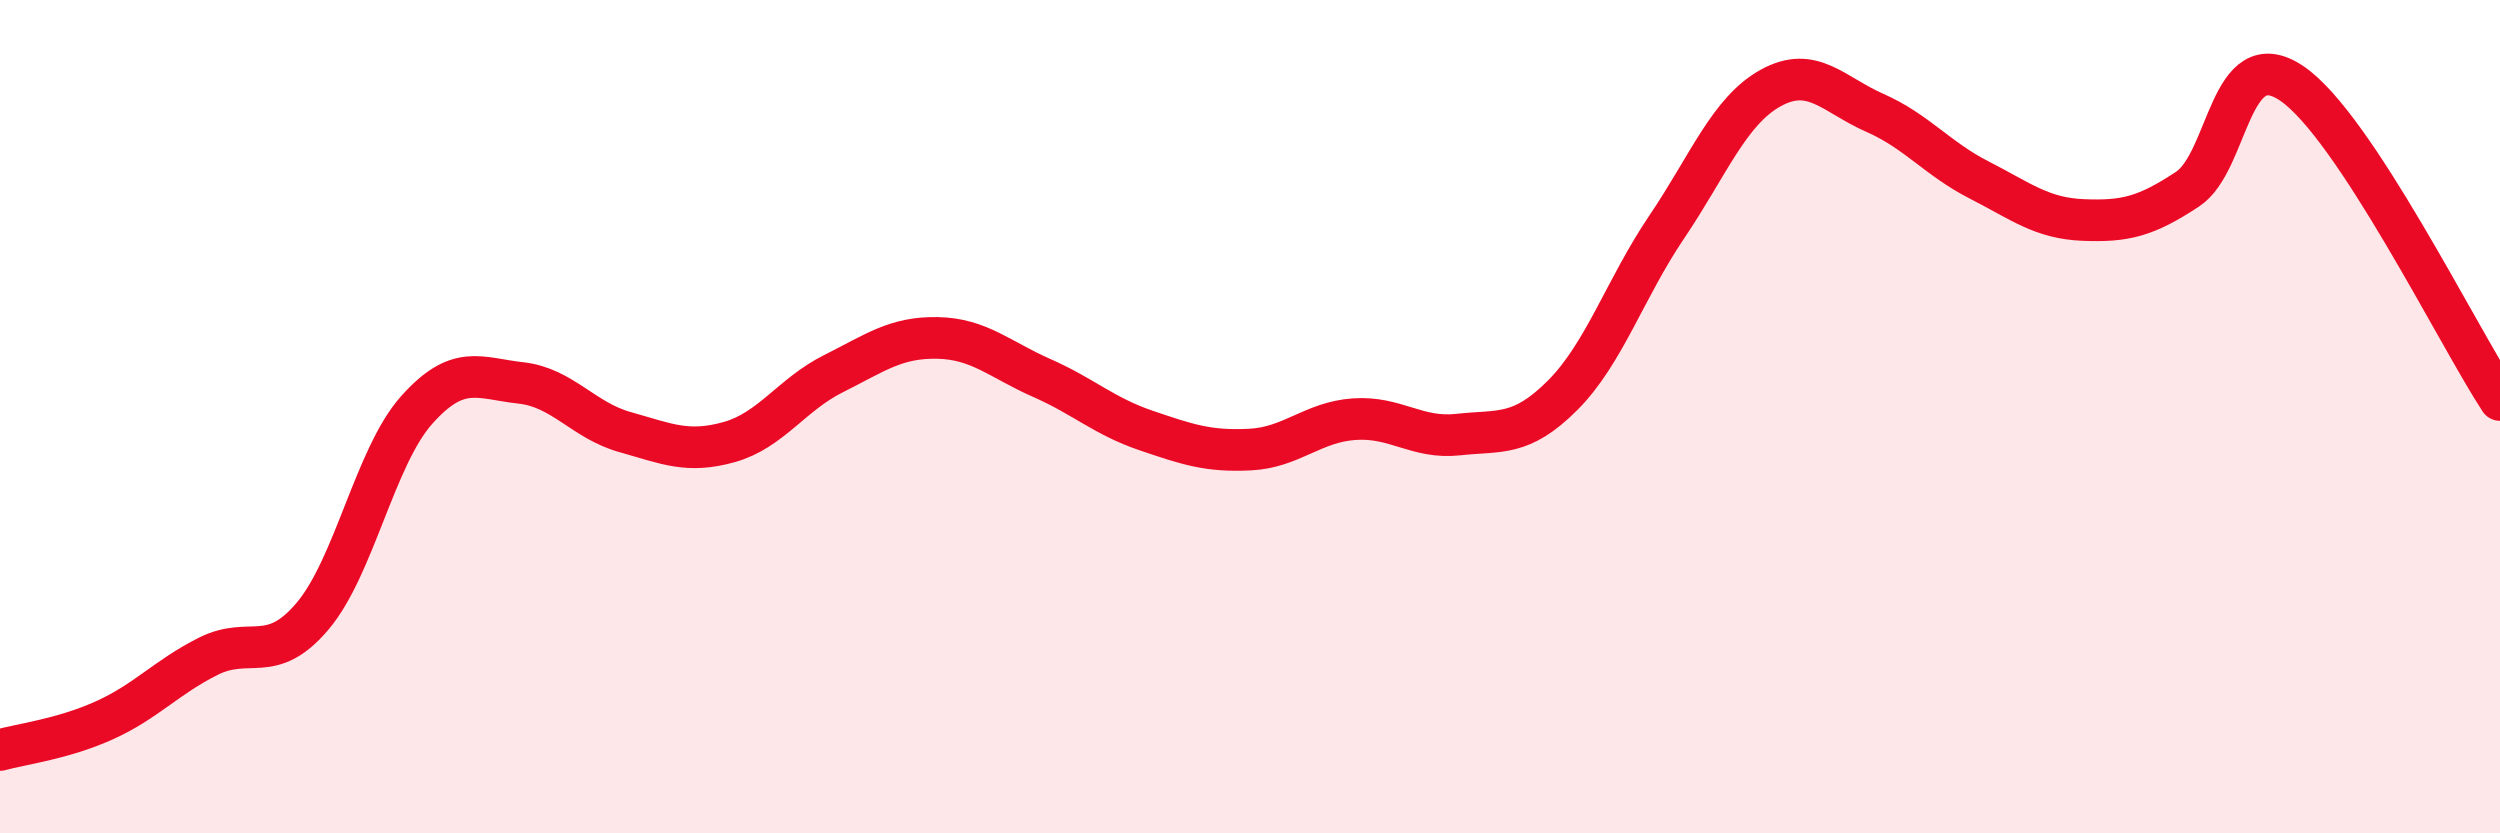
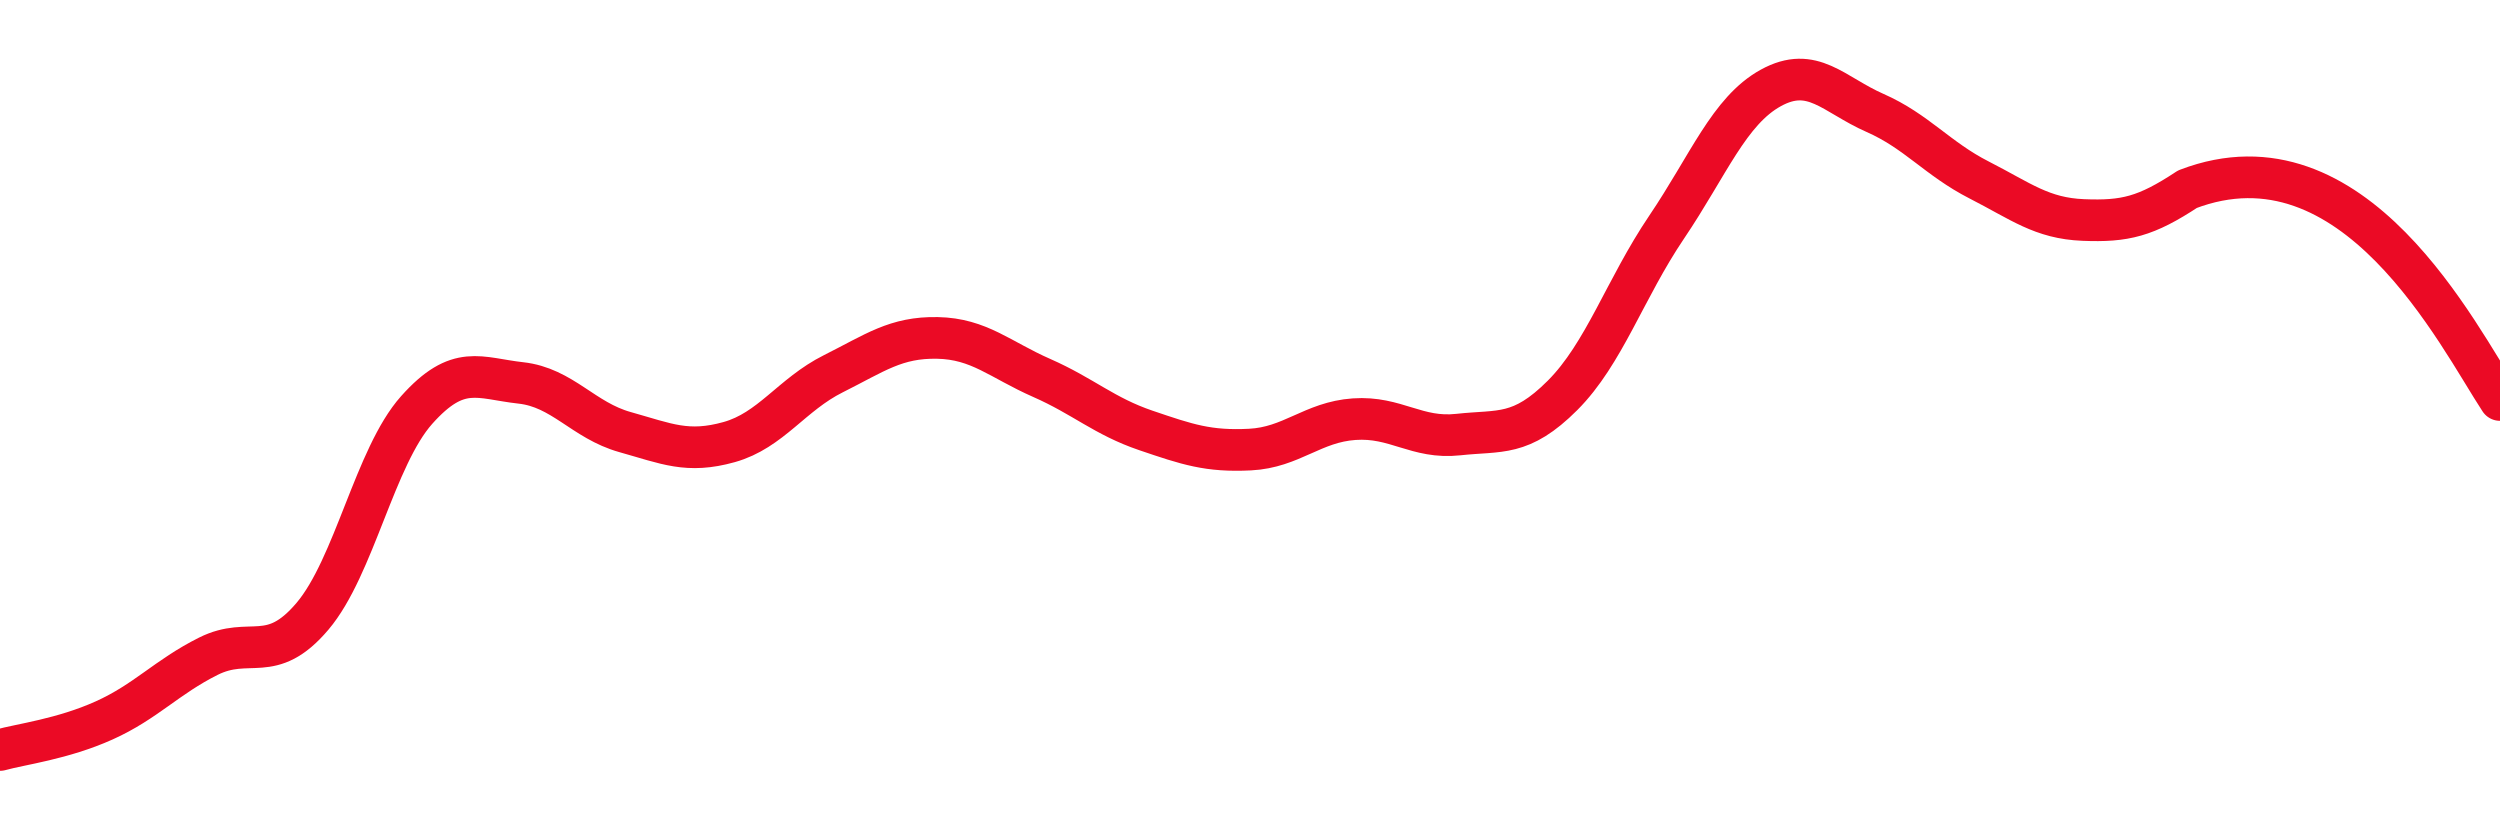
<svg xmlns="http://www.w3.org/2000/svg" width="60" height="20" viewBox="0 0 60 20">
-   <path d="M 0,18 C 0.5,17.86 1.5,17.74 2.5,17.29 C 3.5,16.84 4,16.25 5,15.75 C 6,15.25 6.5,15.97 7.5,14.79 C 8.5,13.61 9,10.96 10,9.84 C 11,8.72 11.5,9.08 12.5,9.19 C 13.5,9.3 14,10.09 15,10.37 C 16,10.65 16.5,10.89 17.5,10.61 C 18.5,10.33 19,9.47 20,8.97 C 21,8.47 21.5,8.09 22.5,8.11 C 23.5,8.13 24,8.63 25,9.07 C 26,9.51 26.5,9.99 27.5,10.33 C 28.5,10.67 29,10.84 30,10.79 C 31,10.74 31.5,10.13 32.5,10.06 C 33.5,9.99 34,10.54 35,10.43 C 36,10.32 36.5,10.49 37.5,9.49 C 38.5,8.49 39,6.93 40,5.45 C 41,3.97 41.5,2.66 42.5,2.11 C 43.5,1.56 44,2.27 45,2.71 C 46,3.15 46.5,3.81 47.5,4.32 C 48.5,4.83 49,5.24 50,5.28 C 51,5.32 51.5,5.2 52.5,4.54 C 53.5,3.88 53.5,0.99 55,2 C 56.5,3.01 59,8.08 60,9.6L60 20L0 20Z" fill="#EB0A25" opacity="0.1" stroke-linecap="round" stroke-linejoin="round" />
-   <path d="M 0,18 C 0.5,17.86 1.5,17.74 2.5,17.29 C 3.5,16.84 4,16.25 5,15.75 C 6,15.25 6.5,15.97 7.5,14.79 C 8.5,13.61 9,10.96 10,9.84 C 11,8.72 11.5,9.08 12.5,9.19 C 13.5,9.3 14,10.09 15,10.37 C 16,10.65 16.5,10.89 17.5,10.61 C 18.5,10.33 19,9.47 20,8.97 C 21,8.47 21.5,8.09 22.5,8.11 C 23.5,8.13 24,8.63 25,9.07 C 26,9.51 26.5,9.99 27.5,10.33 C 28.5,10.67 29,10.84 30,10.79 C 31,10.74 31.5,10.13 32.5,10.06 C 33.5,9.99 34,10.54 35,10.43 C 36,10.32 36.5,10.49 37.5,9.49 C 38.5,8.49 39,6.93 40,5.45 C 41,3.97 41.5,2.66 42.5,2.11 C 43.5,1.56 44,2.27 45,2.71 C 46,3.15 46.5,3.81 47.5,4.32 C 48.5,4.83 49,5.24 50,5.28 C 51,5.32 51.5,5.2 52.5,4.54 C 53.5,3.88 53.5,0.99 55,2 C 56.5,3.01 59,8.08 60,9.6" stroke="#EB0A25" stroke-width="1" fill="none" stroke-linecap="round" stroke-linejoin="round" />
+   <path d="M 0,18 C 0.5,17.86 1.5,17.74 2.5,17.29 C 3.5,16.84 4,16.25 5,15.75 C 6,15.25 6.5,15.97 7.5,14.79 C 8.5,13.61 9,10.96 10,9.84 C 11,8.72 11.5,9.08 12.5,9.19 C 13.5,9.3 14,10.09 15,10.37 C 16,10.65 16.5,10.89 17.5,10.61 C 18.5,10.33 19,9.47 20,8.97 C 21,8.47 21.5,8.09 22.5,8.11 C 23.5,8.13 24,8.63 25,9.07 C 26,9.51 26.5,9.99 27.5,10.33 C 28.5,10.67 29,10.84 30,10.79 C 31,10.74 31.5,10.13 32.5,10.06 C 33.5,9.99 34,10.54 35,10.43 C 36,10.32 36.5,10.49 37.5,9.49 C 38.5,8.49 39,6.93 40,5.45 C 41,3.97 41.5,2.66 42.5,2.11 C 43.5,1.56 44,2.27 45,2.71 C 46,3.15 46.5,3.81 47.5,4.32 C 48.5,4.83 49,5.24 50,5.28 C 51,5.32 51.5,5.2 52.5,4.54 C 56.5,3.01 59,8.08 60,9.6" stroke="#EB0A25" stroke-width="1" fill="none" stroke-linecap="round" stroke-linejoin="round" />
</svg>